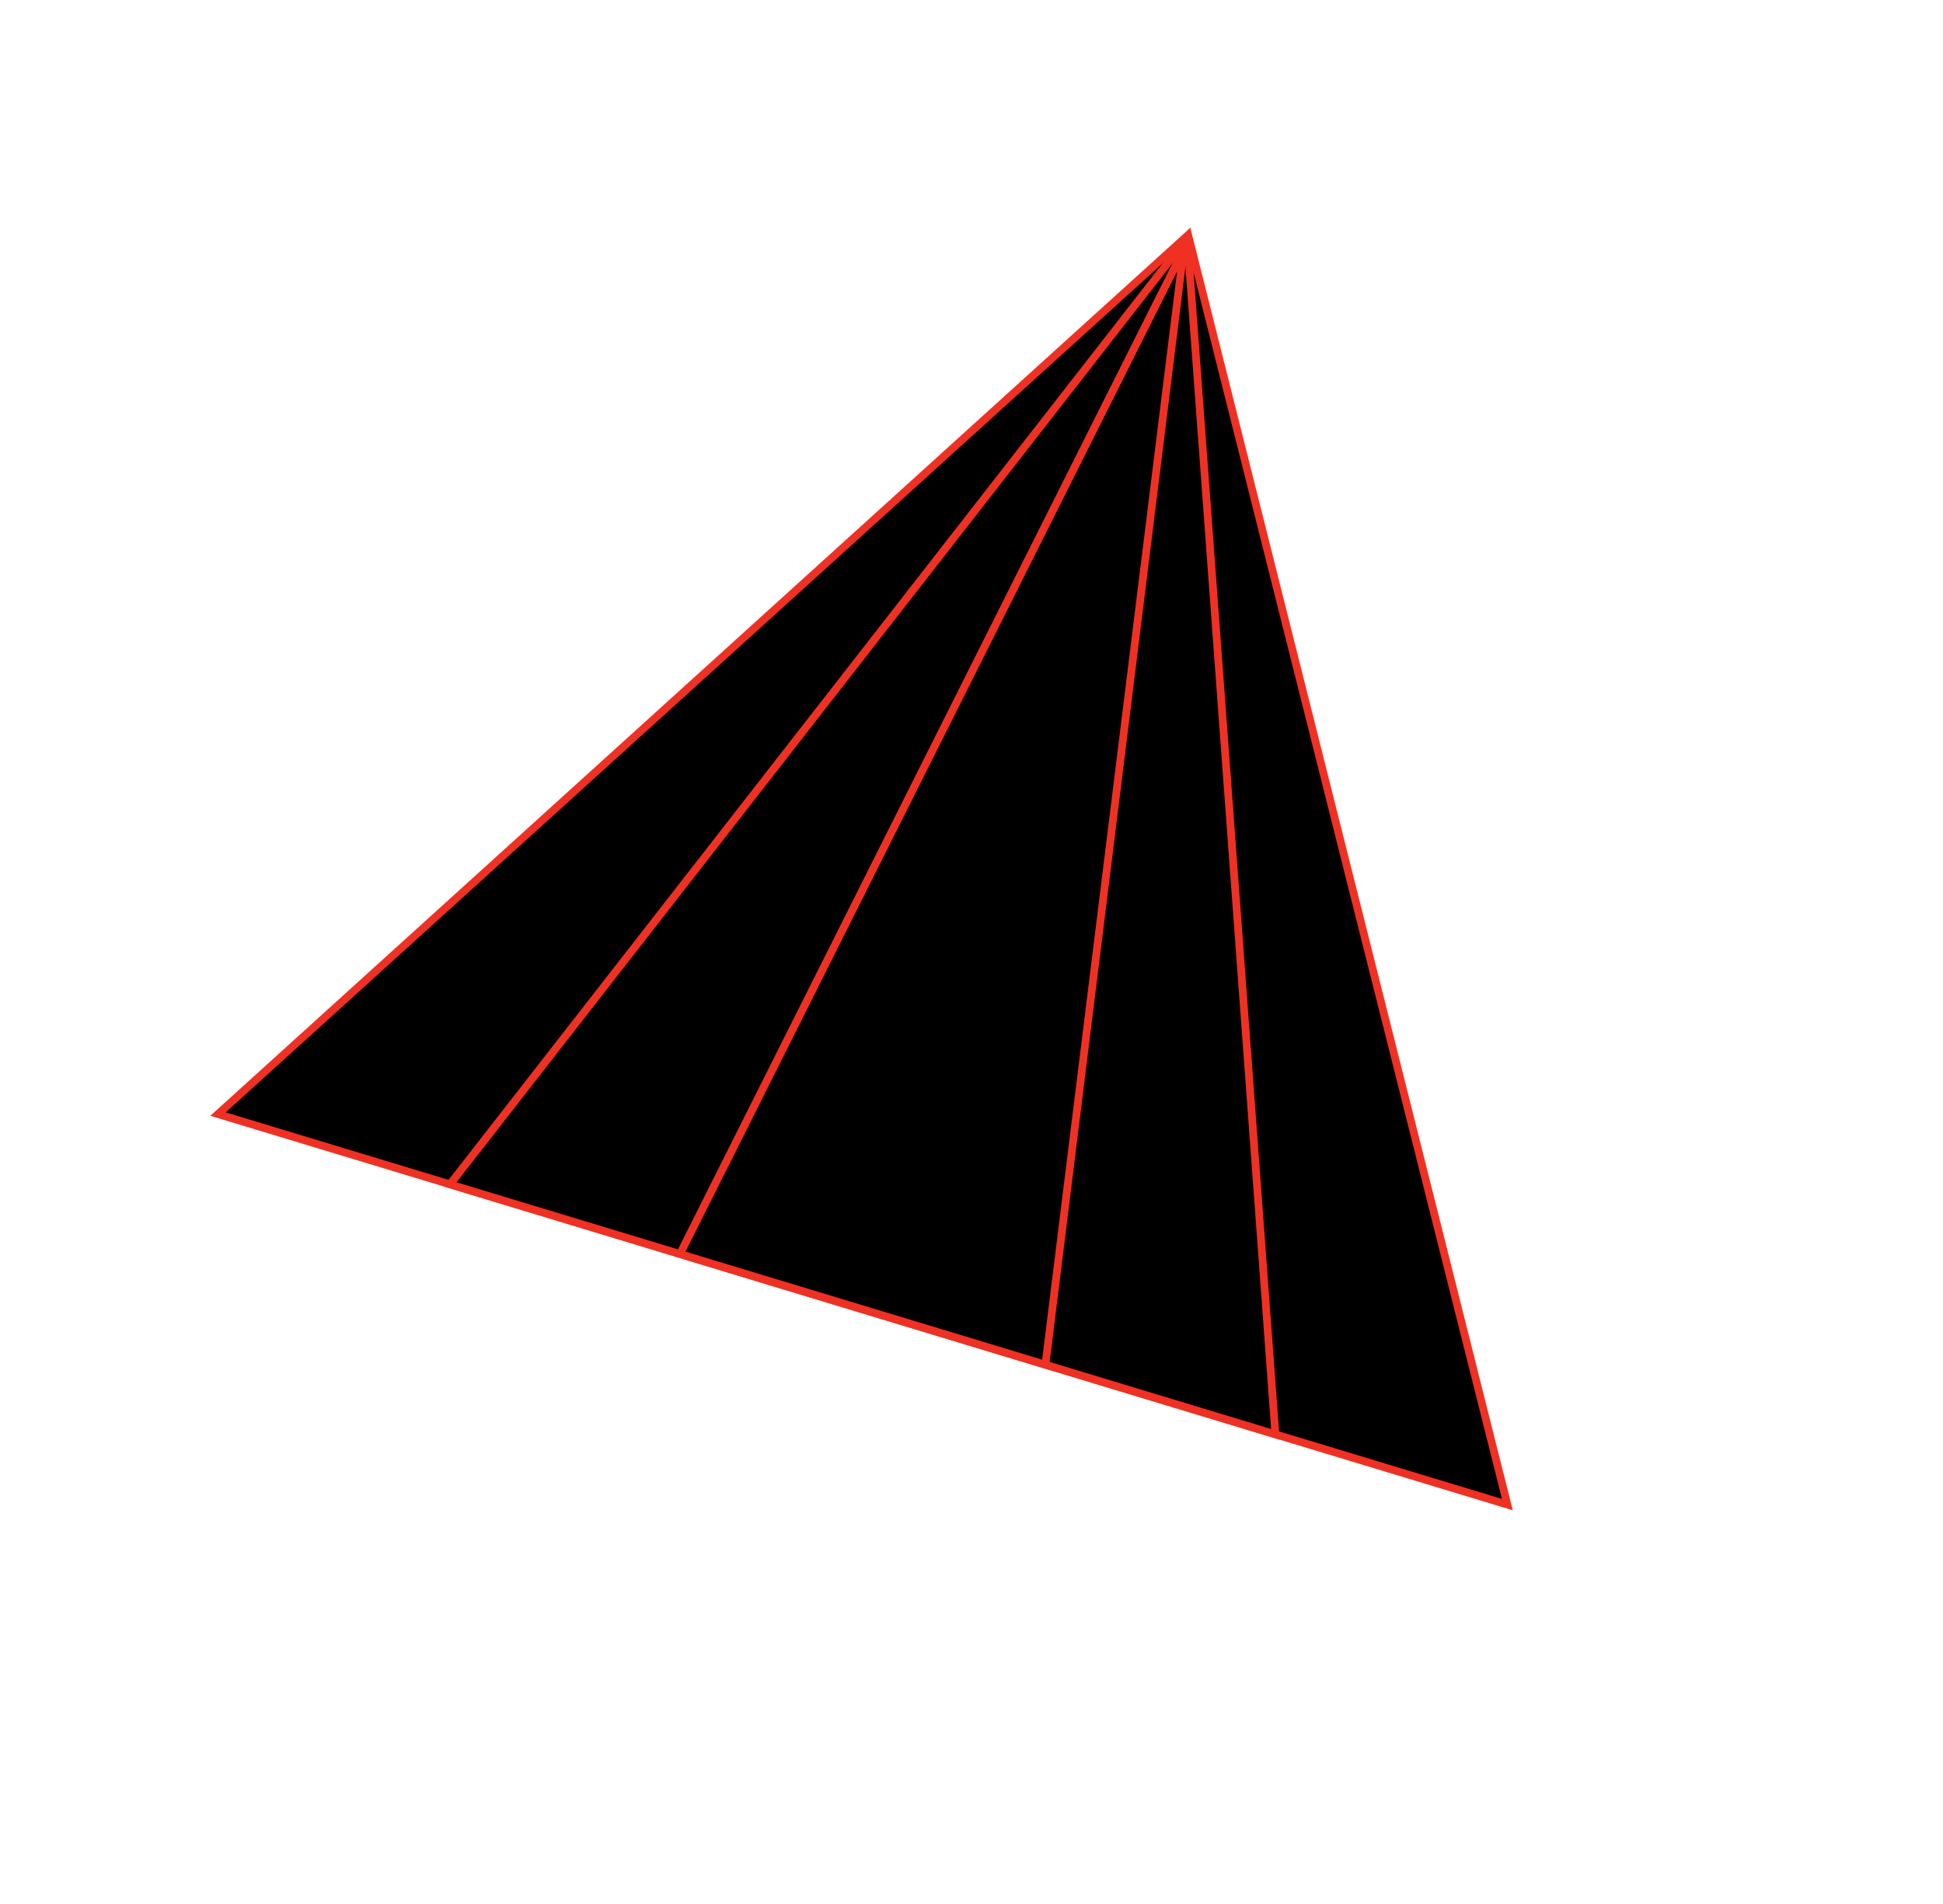
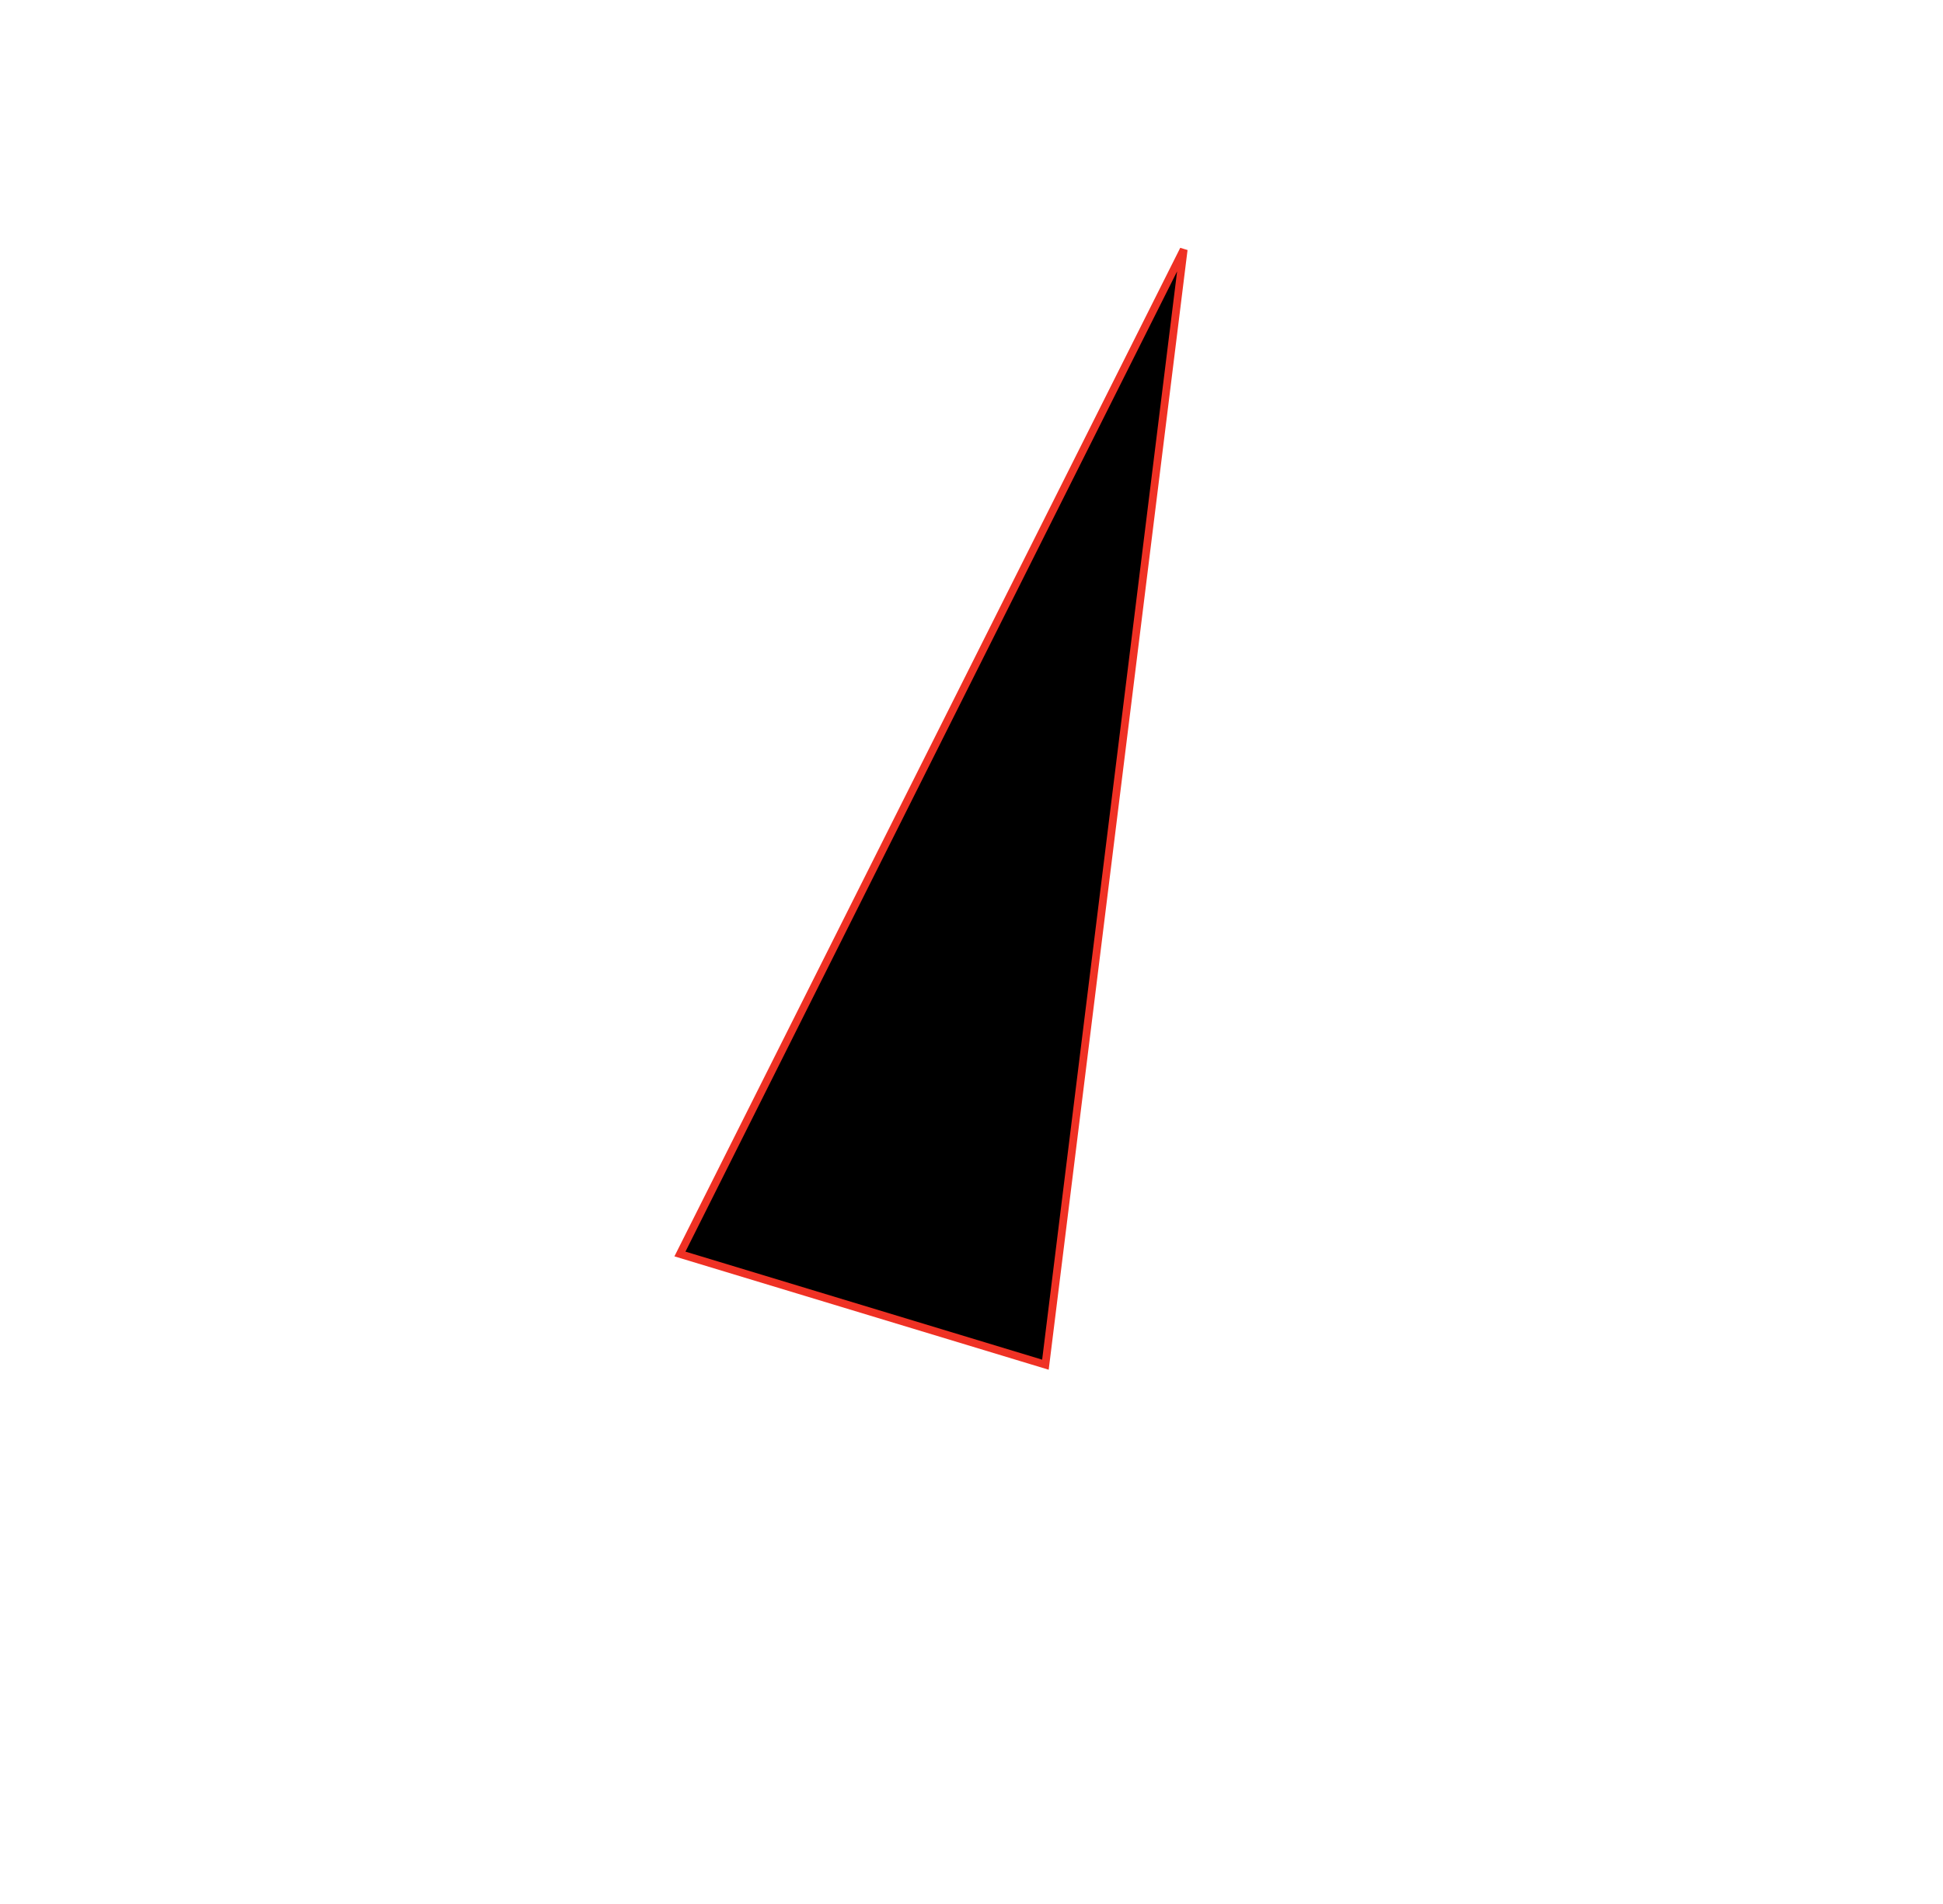
<svg xmlns="http://www.w3.org/2000/svg" width="753" height="738" viewBox="0 0 753 738" fill="none">
-   <path d="M84.483 431.786L460.455 91.062L584.174 583.141L84.483 431.786Z" fill="black" stroke="#EF3124" stroke-width="3" />
-   <path d="M174.382 459.017L460.09 92.265L494.275 555.911L174.382 459.017Z" fill="black" stroke="#EF3124" stroke-width="3" />
  <path d="M263.509 486.013L458.741 96.721L405.147 528.915L263.509 486.013Z" fill="black" stroke="#EF3124" stroke-width="3" />
</svg>